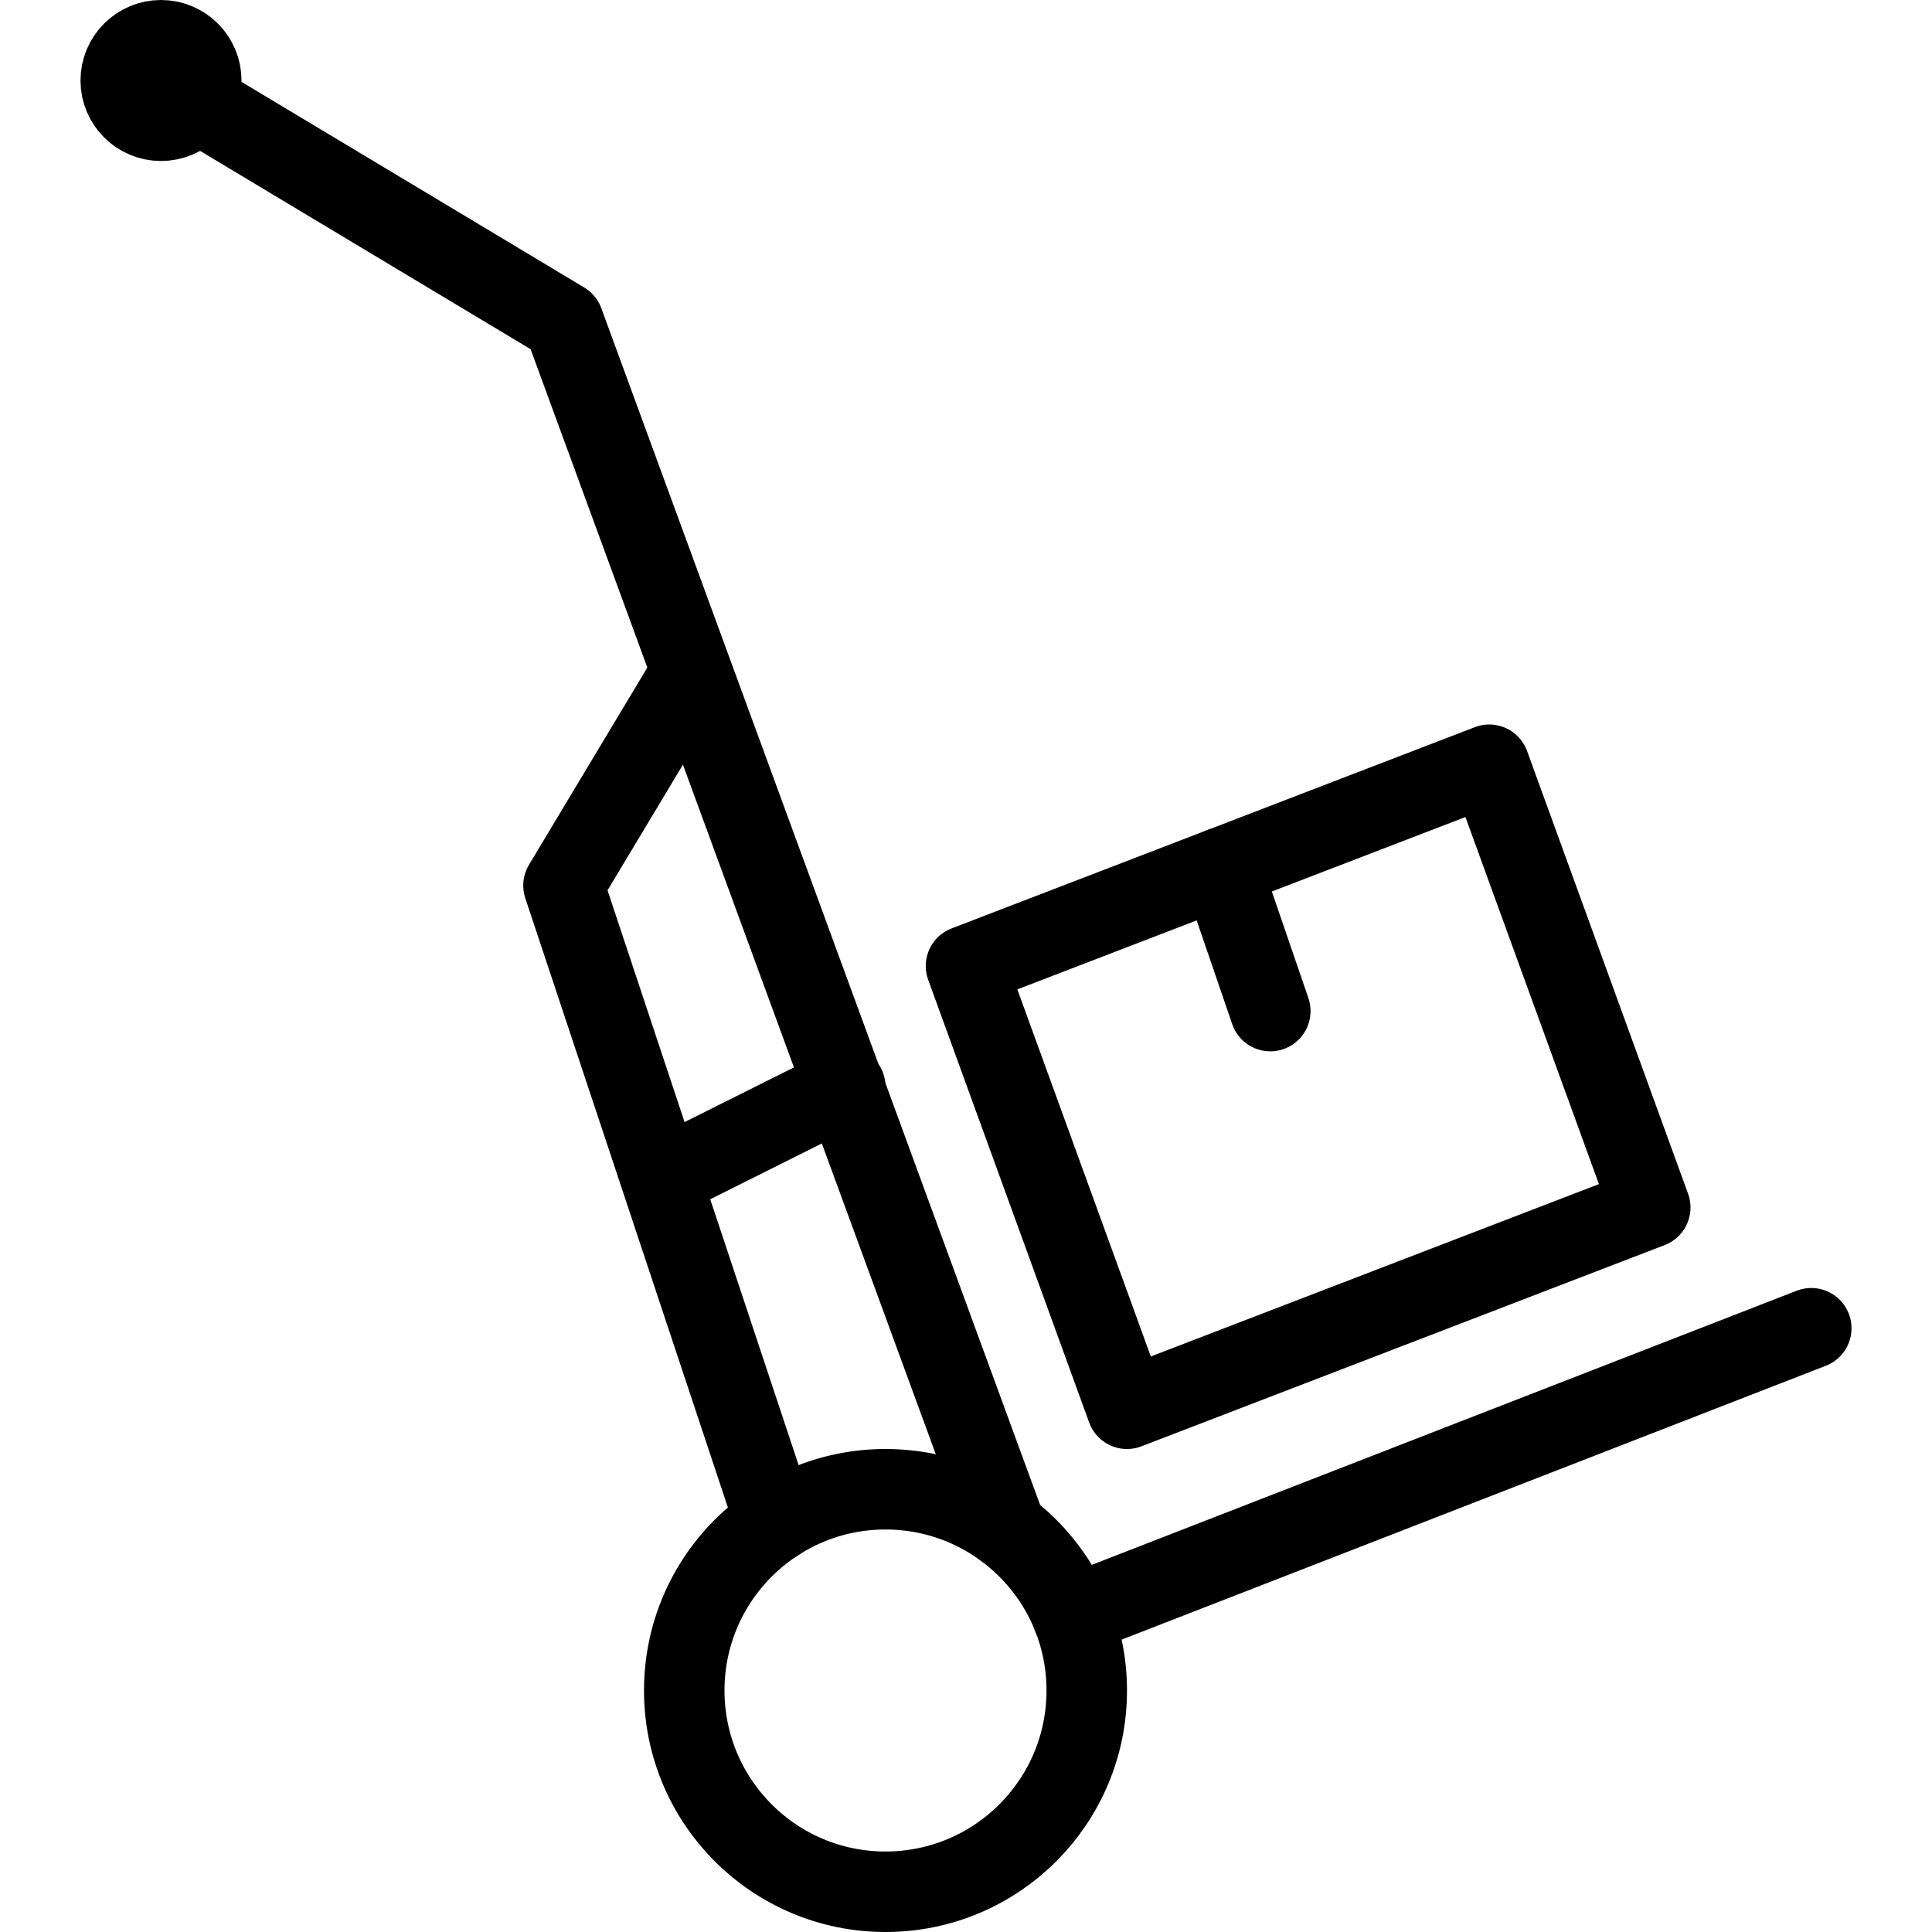
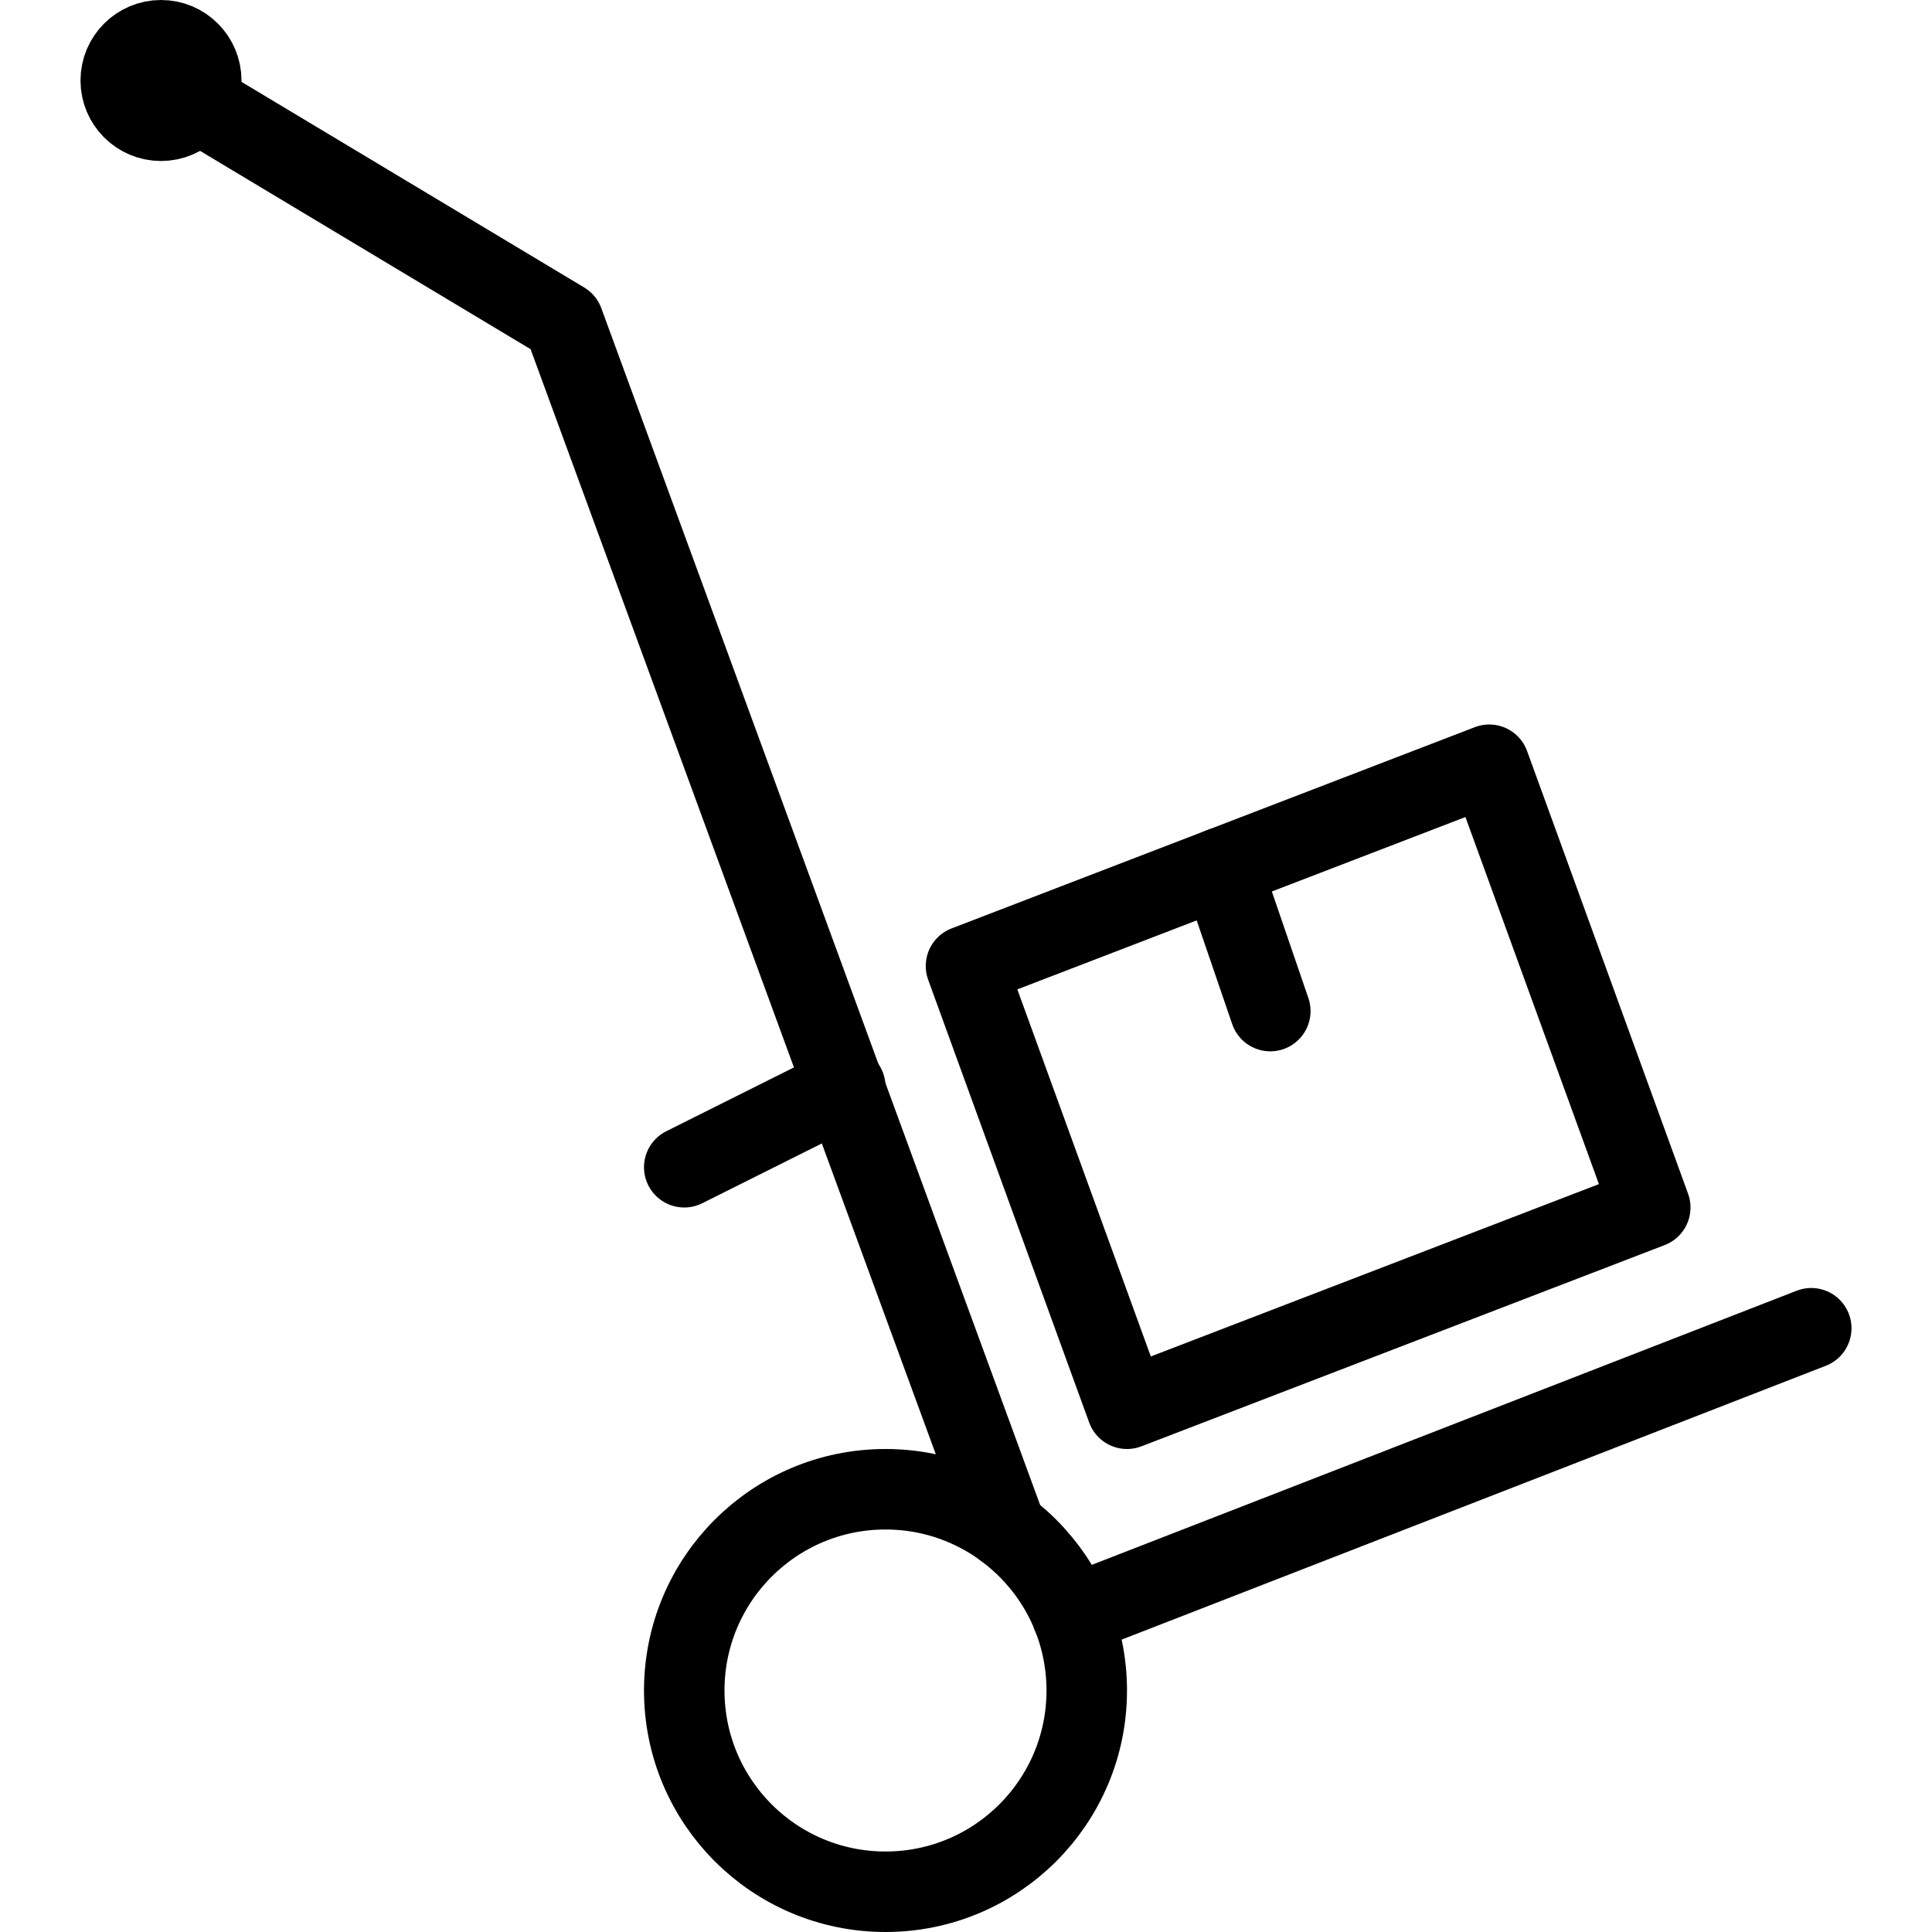
<svg xmlns="http://www.w3.org/2000/svg" width="24" height="24" viewBox="0 0 24 24" fill="none">
  <path d="M12.5 19L7 4L2 1M22.5 16.5L13.32 20.07M14 17.5L20.5 15L18.5 9.5L12 12L14 17.5Z" stroke="black" stroke-linecap="round" stroke-linejoin="round" />
-   <path d="M8.5 8.5L7 11L9.63 18.91" stroke="black" stroke-linecap="round" stroke-linejoin="round" />
  <path d="M11 23.5C12.381 23.5 13.5 22.381 13.5 21C13.5 19.619 12.381 18.5 11 18.5C9.619 18.5 8.5 19.619 8.5 21C8.5 22.381 9.619 23.5 11 23.5Z" stroke="black" stroke-linecap="round" stroke-linejoin="round" />
  <path d="M8.5 14.5L10.5 13.5" stroke="black" stroke-linecap="round" stroke-linejoin="round" />
  <path d="M2 1.5C2.276 1.5 2.5 1.276 2.5 1C2.5 0.724 2.276 0.5 2 0.5C1.724 0.5 1.5 0.724 1.5 1C1.5 1.276 1.724 1.5 2 1.5Z" stroke="black" stroke-linecap="round" stroke-linejoin="round" />
  <path d="M15.17 10.78L15.78 12.56" stroke="black" stroke-linecap="round" stroke-linejoin="round" />
</svg>